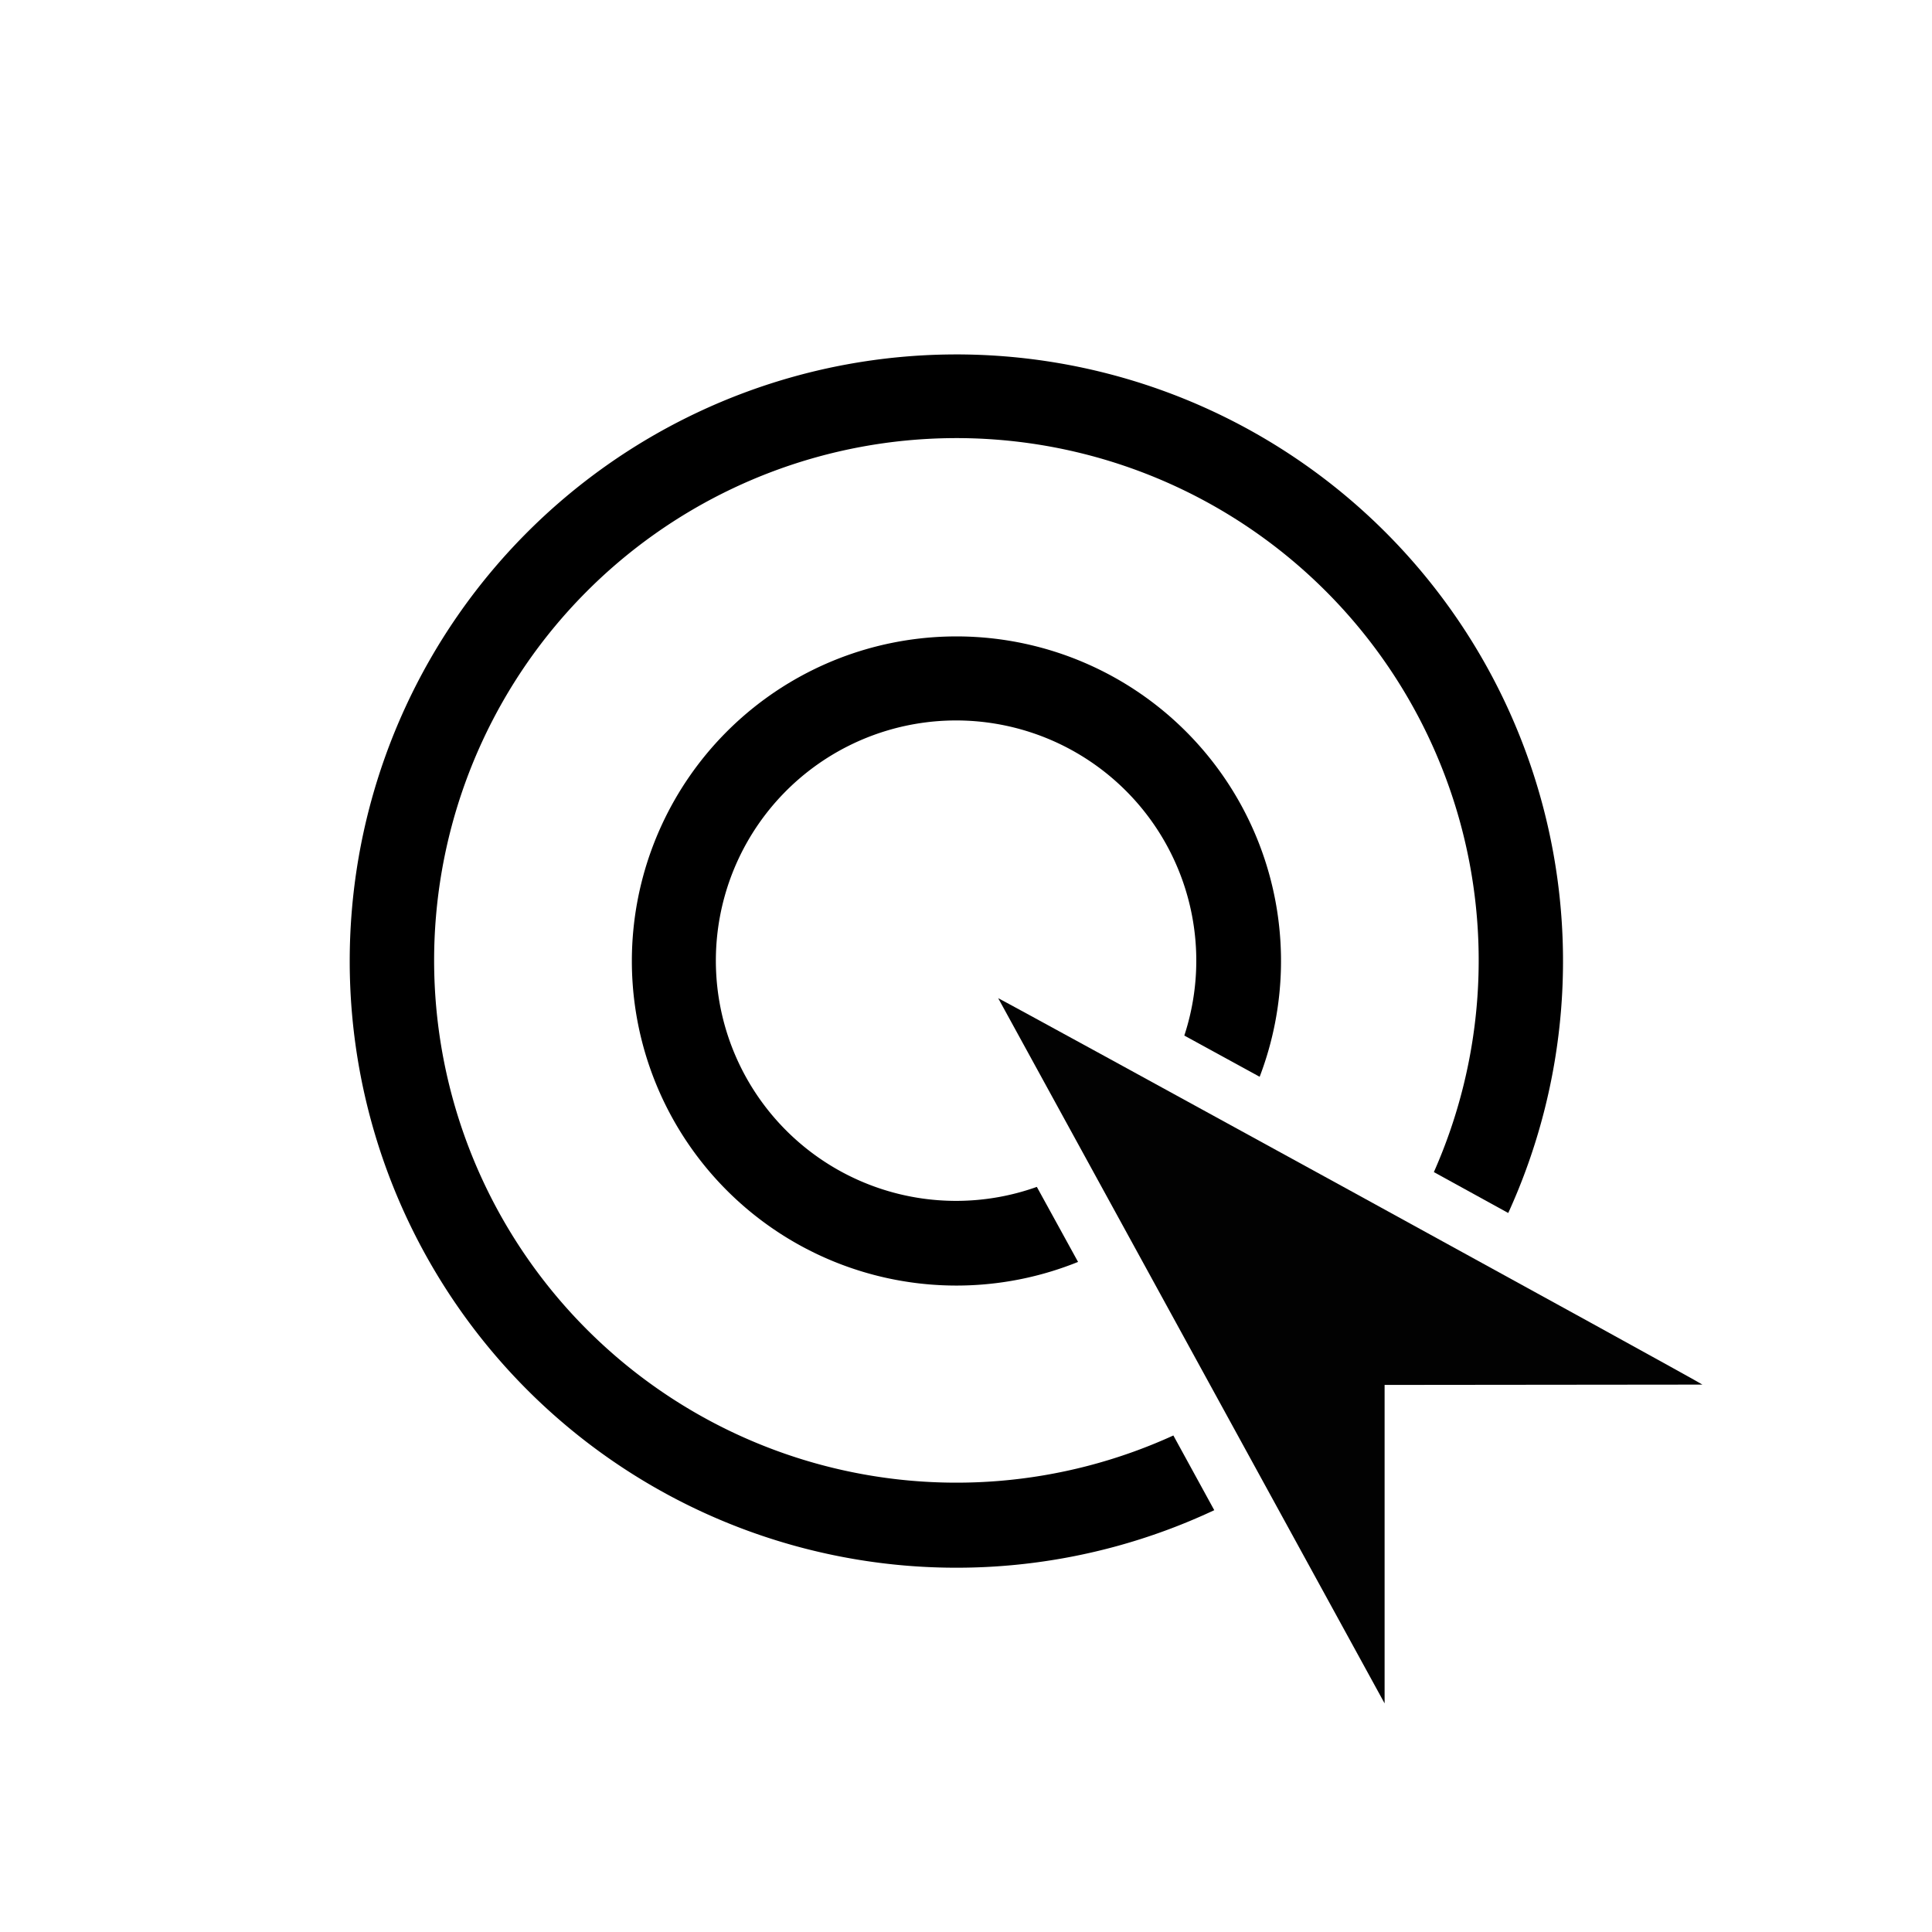
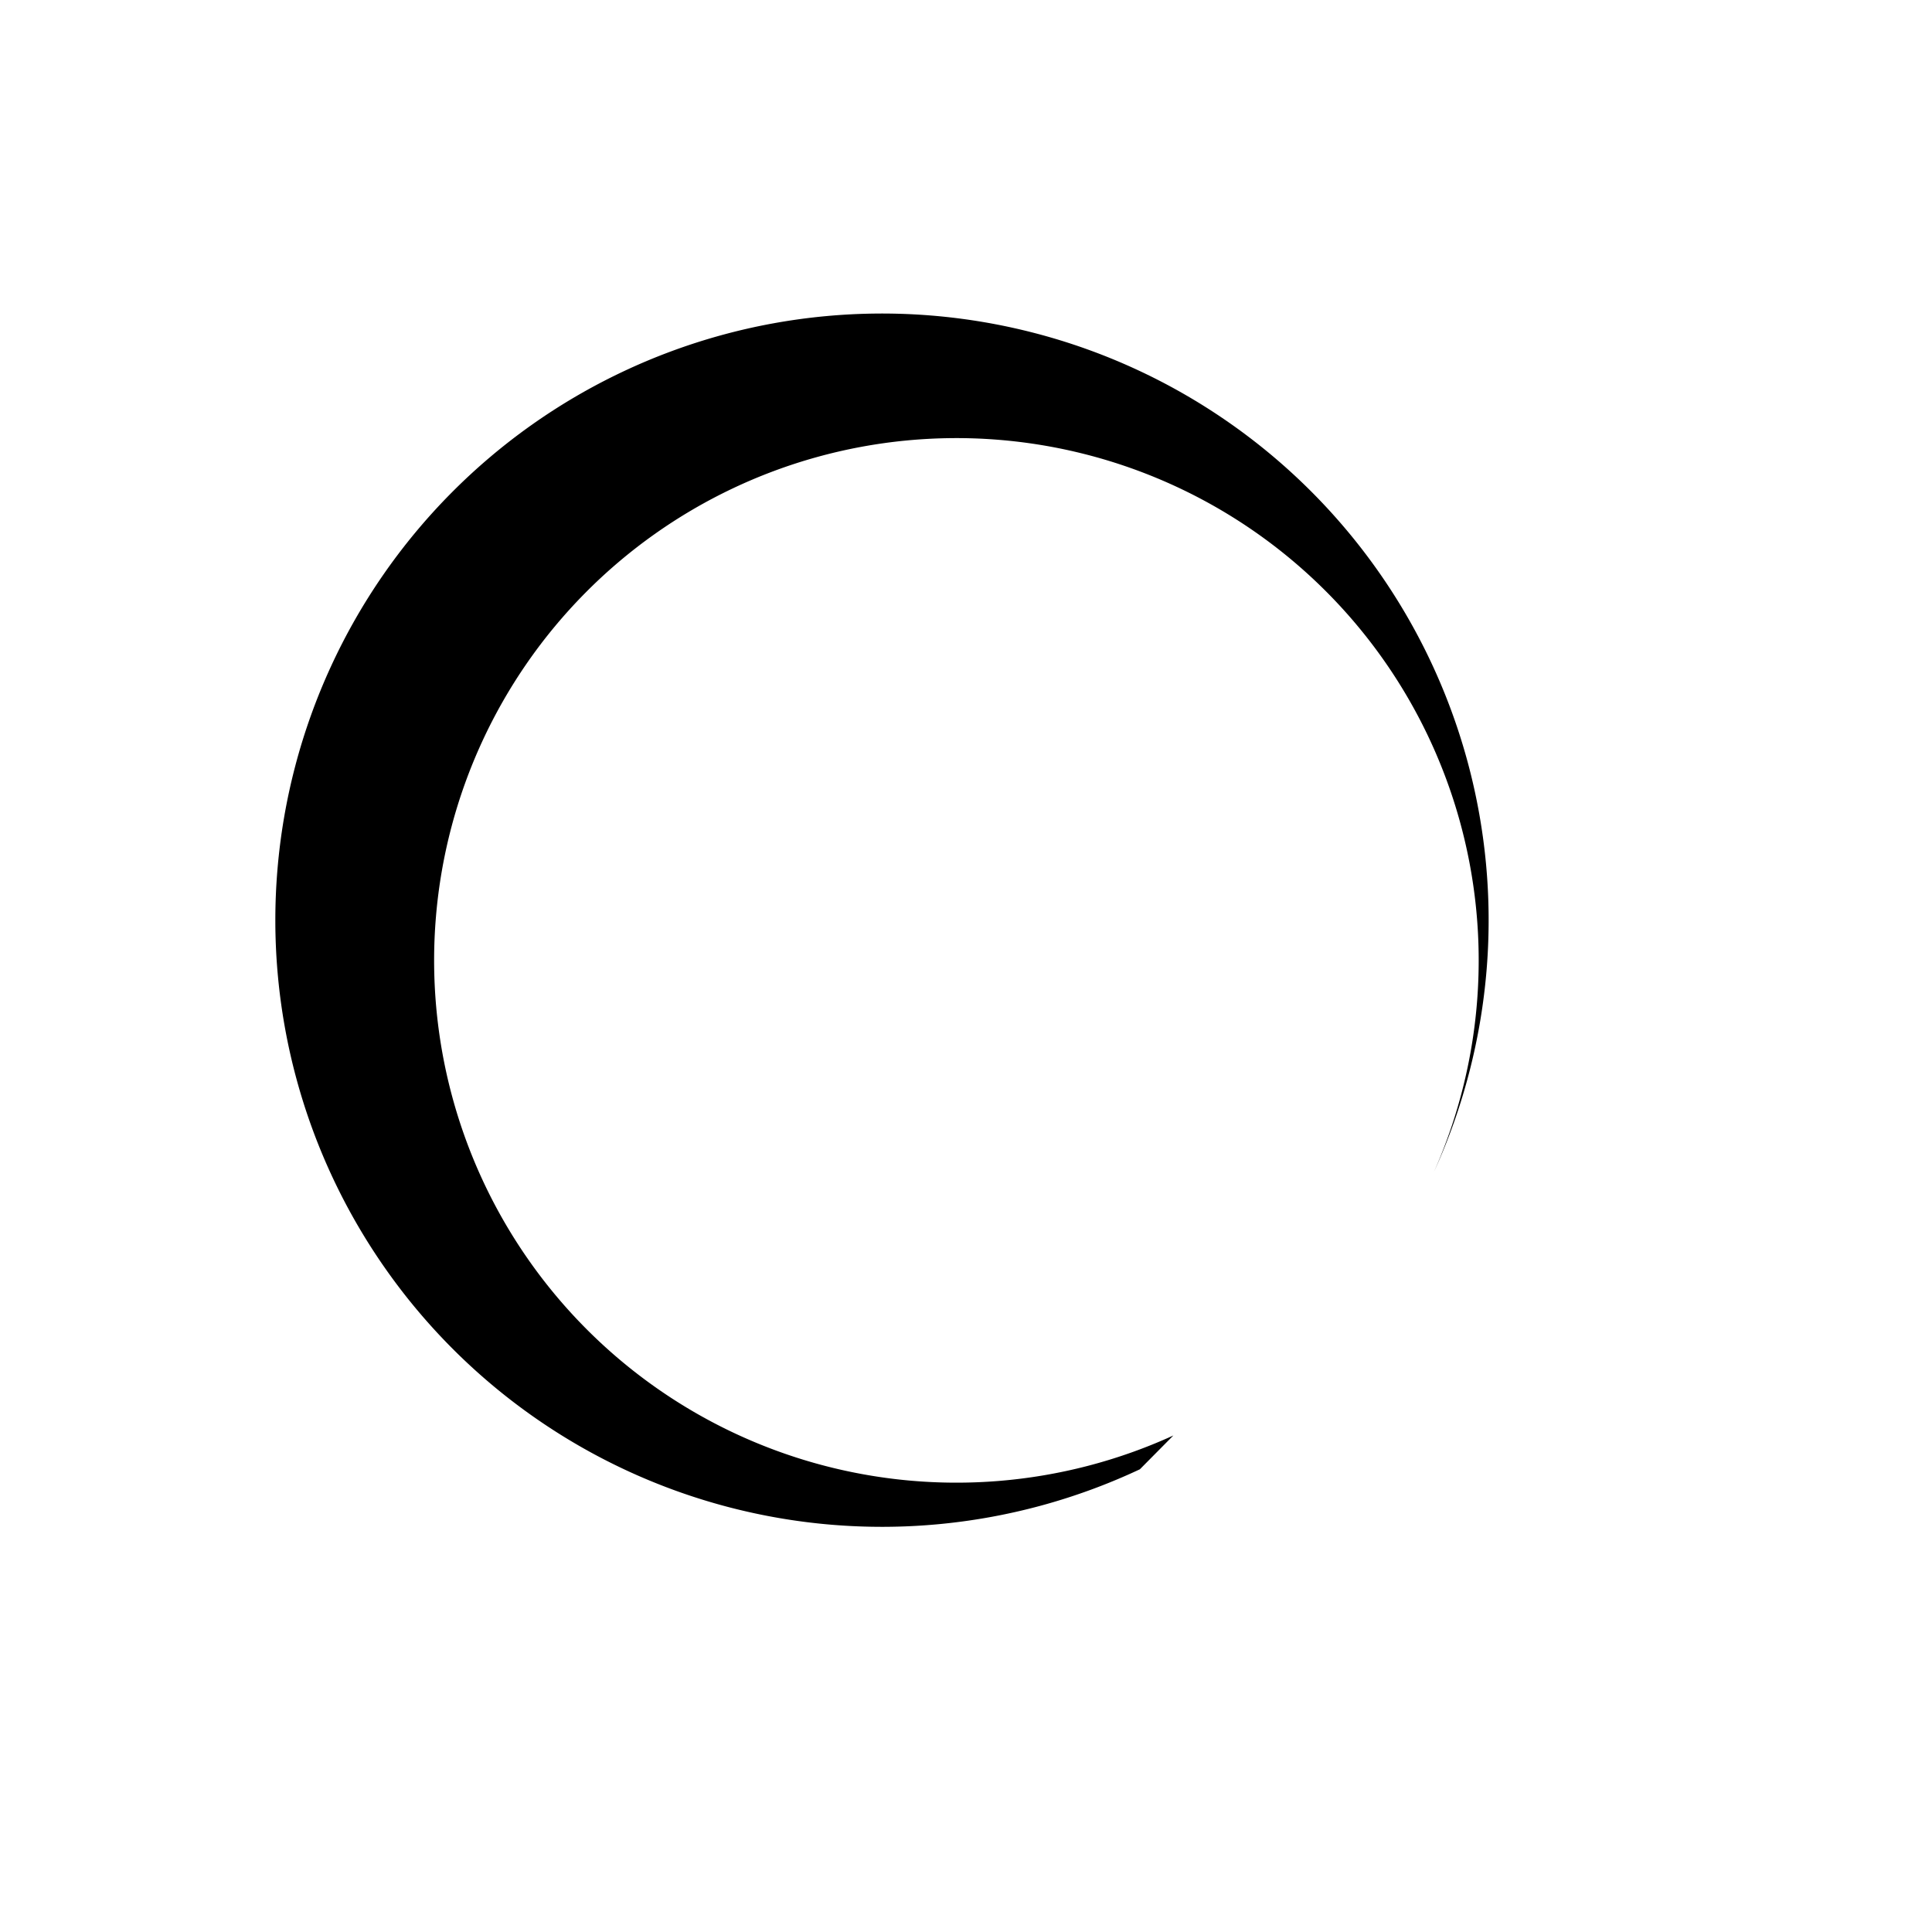
<svg xmlns="http://www.w3.org/2000/svg" id="2ababef8-4e3f-49ff-a1ff-ae3e1edfe8d2" data-name="Calque 1" viewBox="0 0 60 60">
  <title>paieclick</title>
-   <path d="M52.87,43C52.7,42.87,31.17,31.07,31,31l12,21.9c0-3.29,0-6.59,0-9.89Z" style="fill:#020202" />
-   <path d="M32.2,36.86a7.46,7.46,0,1,1,4.58-4.7l2.34,1.28a10.08,10.08,0,1,0-5.64,5.75Z" />
-   <path d="M36.44,44.58a16.22,16.22,0,1,1,8.09-8.18l2.31,1.27a18.84,18.84,0,1,0-9.13,9.23Z" />
+   <path d="M36.44,44.58a16.22,16.22,0,1,1,8.09-8.18a18.84,18.84,0,1,0-9.13,9.23Z" />
</svg>